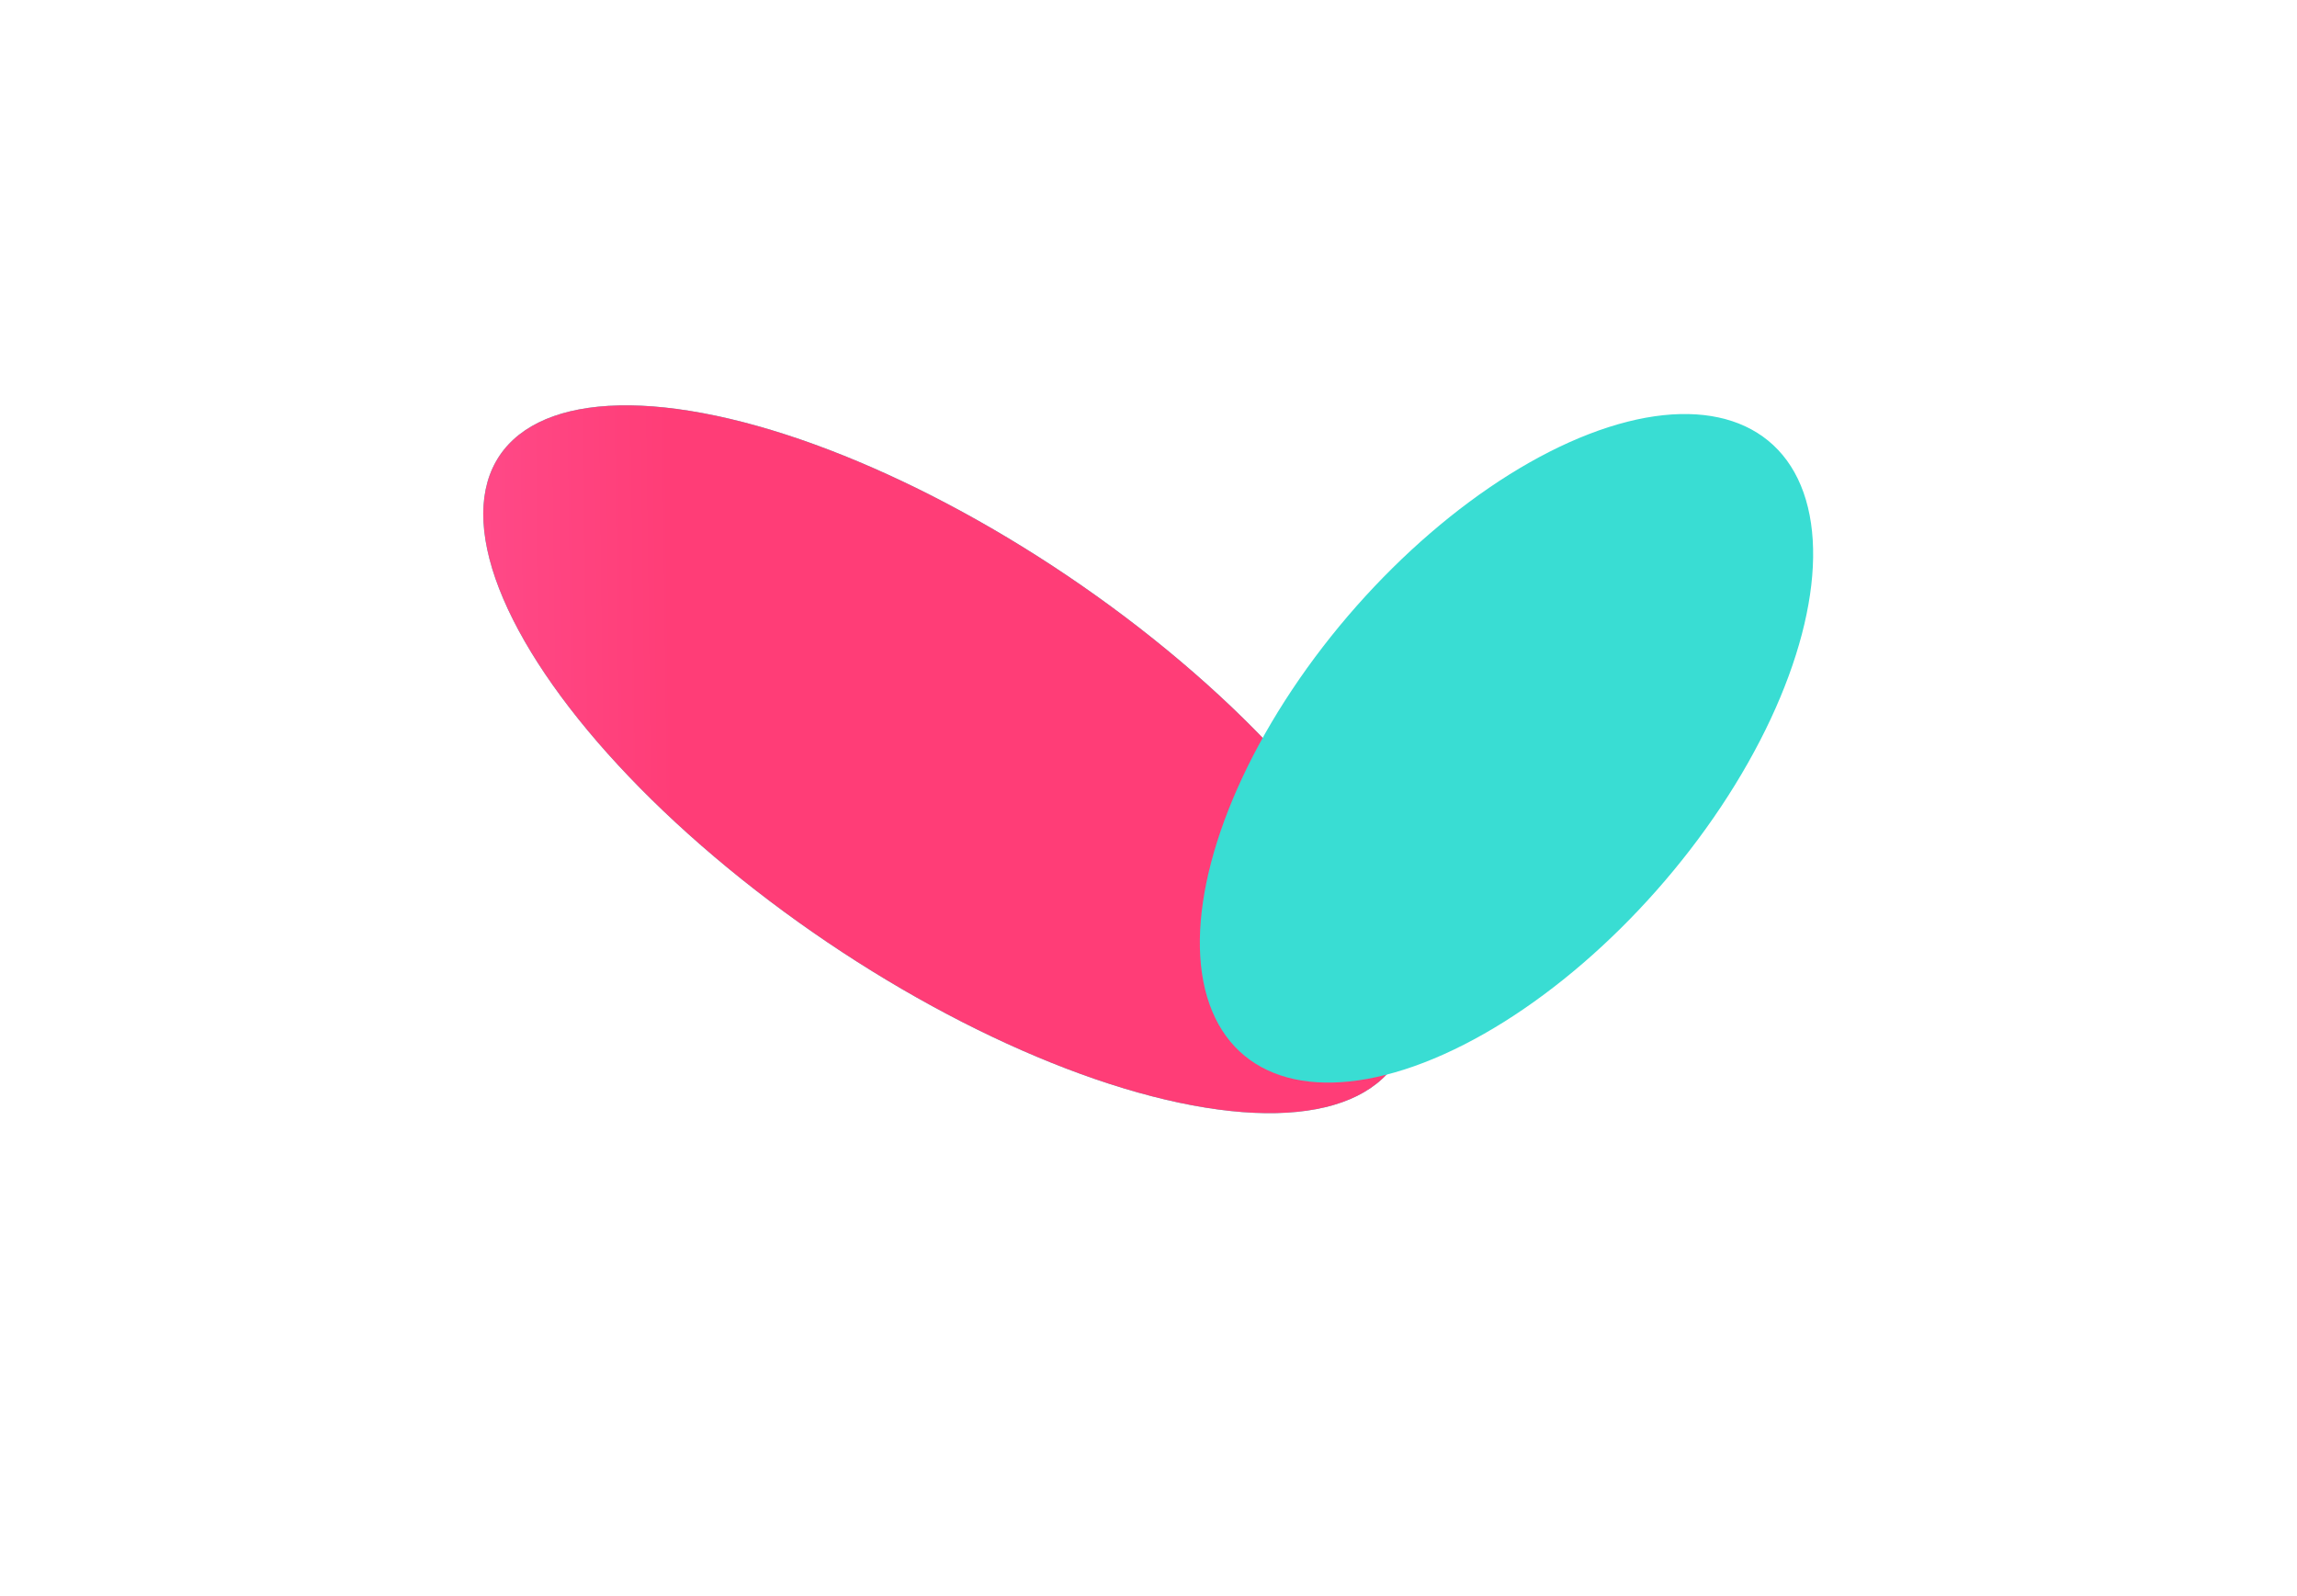
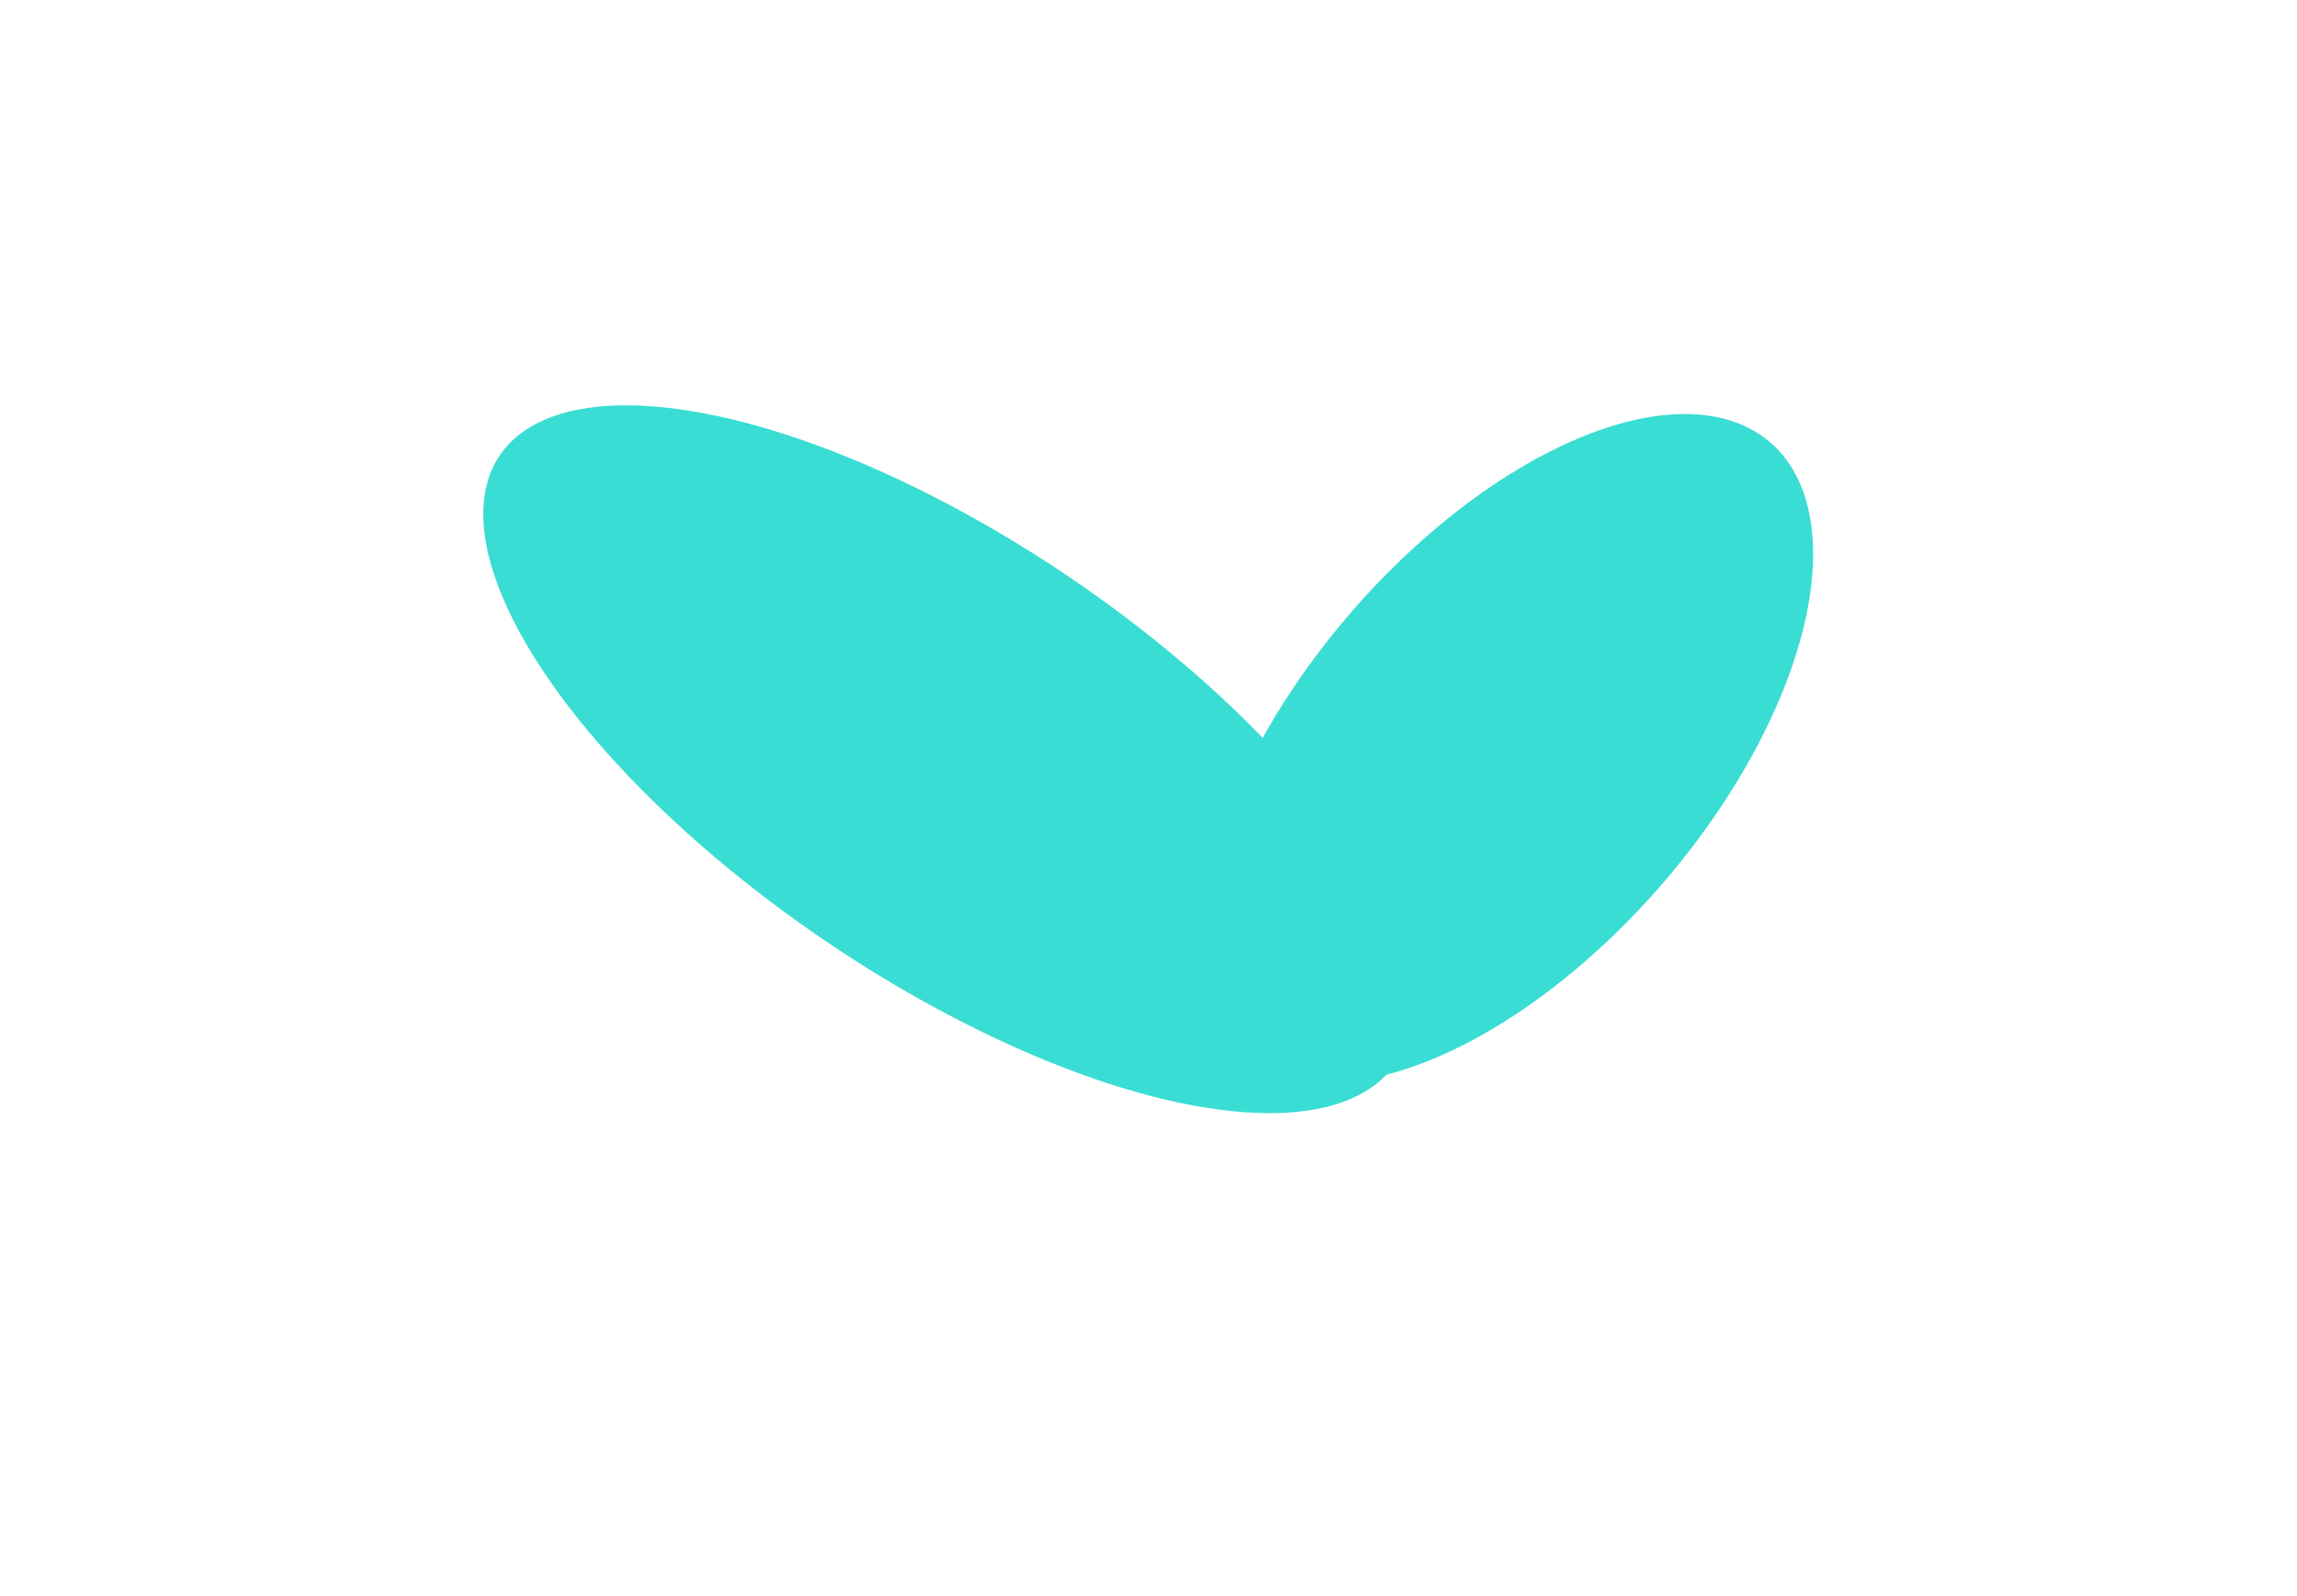
<svg xmlns="http://www.w3.org/2000/svg" width="953" height="662" viewBox="0 0 953 662" fill="none">
  <g filter="url(#filter0_f_5869_11319)">
    <ellipse rx="101.668" ry="219.977" transform="matrix(-0.896 0.445 -0.772 -0.635 393.211 315)" fill="#39DDD3" />
-     <ellipse rx="101.668" ry="219.977" transform="matrix(-0.896 0.445 -0.772 -0.635 393.211 315)" fill="url(#paint0_linear_5869_11319)" />
  </g>
  <g filter="url(#filter1_f_5869_11319)">
    <ellipse rx="92.216" ry="164.123" transform="matrix(-0.965 -0.263 0.554 -0.832 625.03 310.46)" fill="#39DDD3" />
  </g>
  <defs>
    <filter id="filter0_f_5869_11319" x="0.453" y="-31.959" width="785.516" height="693.918" filterUnits="userSpaceOnUse" color-interpolation-filters="sRGB">
      <feFlood flood-opacity="0" result="BackgroundImageFix" />
      <feBlend mode="normal" in="SourceGraphic" in2="BackgroundImageFix" result="shape" />
      <feGaussianBlur stdDeviation="100" result="effect1_foregroundBlur_5869_11319" />
    </filter>
    <filter id="filter1_f_5869_11319" x="297.764" y="-28.283" width="654.533" height="677.486" filterUnits="userSpaceOnUse" color-interpolation-filters="sRGB">
      <feFlood flood-opacity="0" result="BackgroundImageFix" />
      <feBlend mode="normal" in="SourceGraphic" in2="BackgroundImageFix" result="shape" />
      <feGaussianBlur stdDeviation="100" result="effect1_foregroundBlur_5869_11319" />
    </filter>
    <linearGradient id="paint0_linear_5869_11319" x1="43.076" y1="97.796" x2="224.201" y2="251.229" gradientUnits="userSpaceOnUse">
      <stop stop-color="#FF3D77" />
      <stop offset="1" stop-color="#FF68B1" />
    </linearGradient>
  </defs>
</svg>